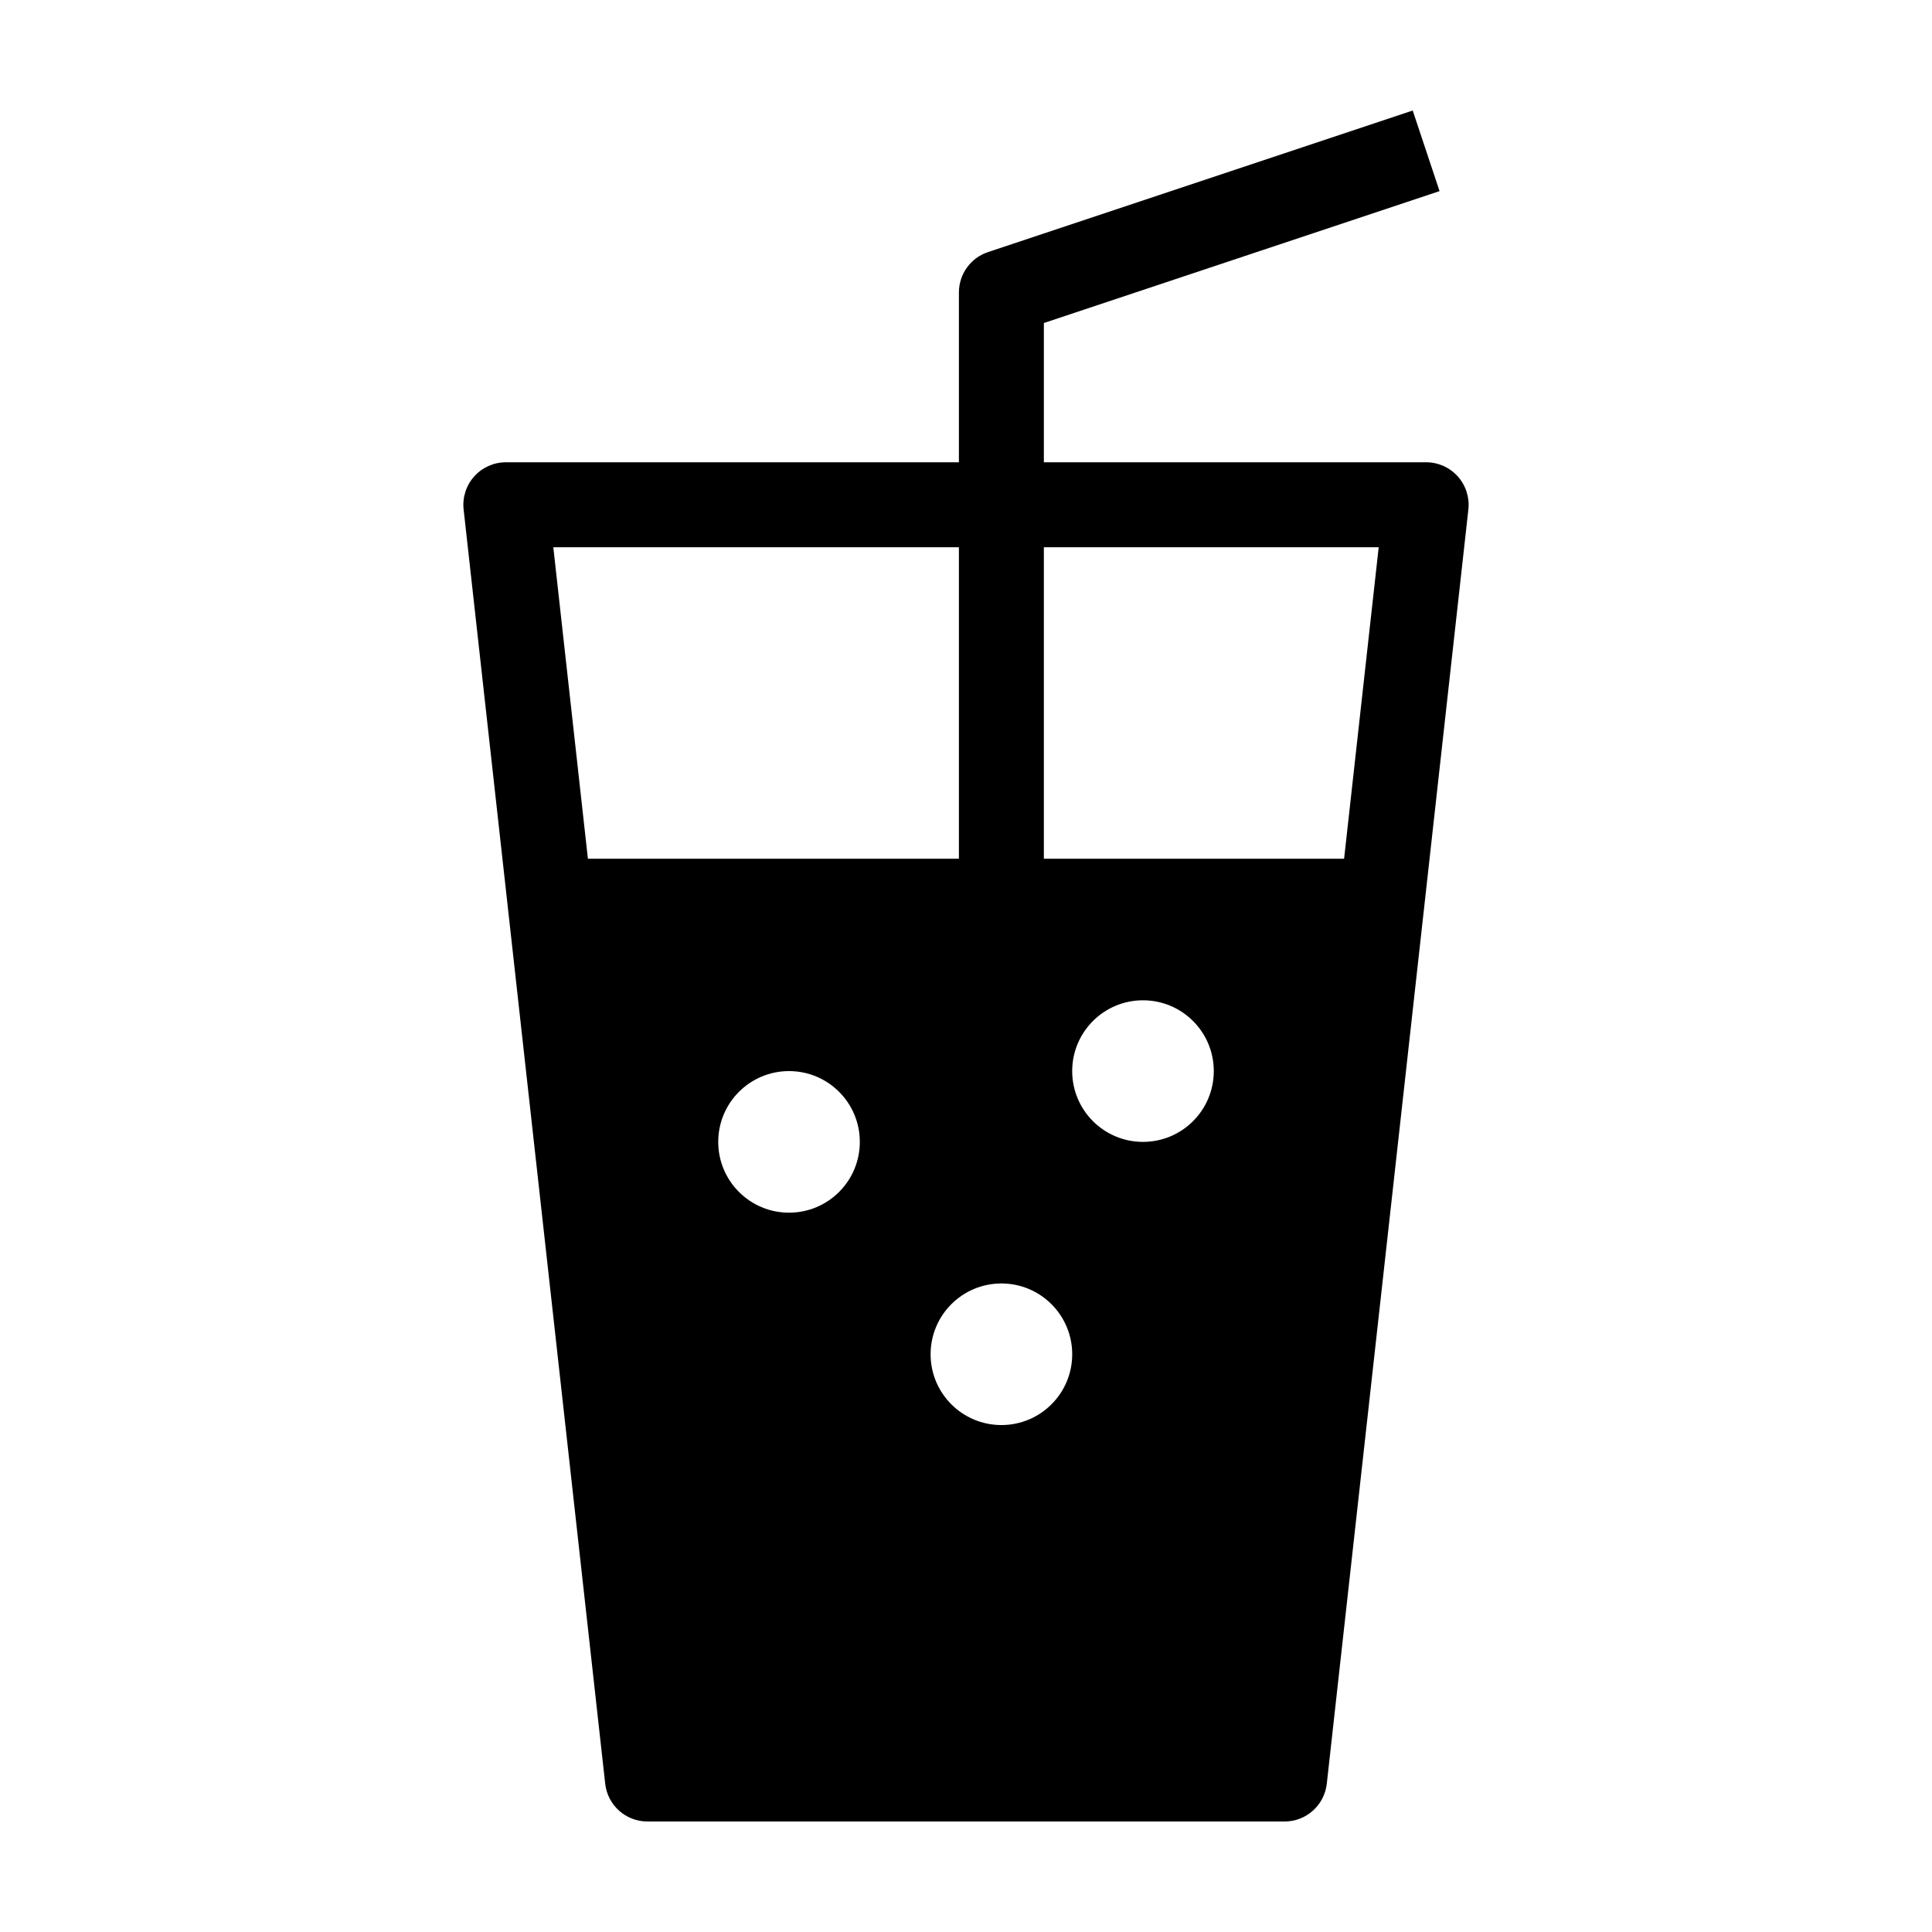
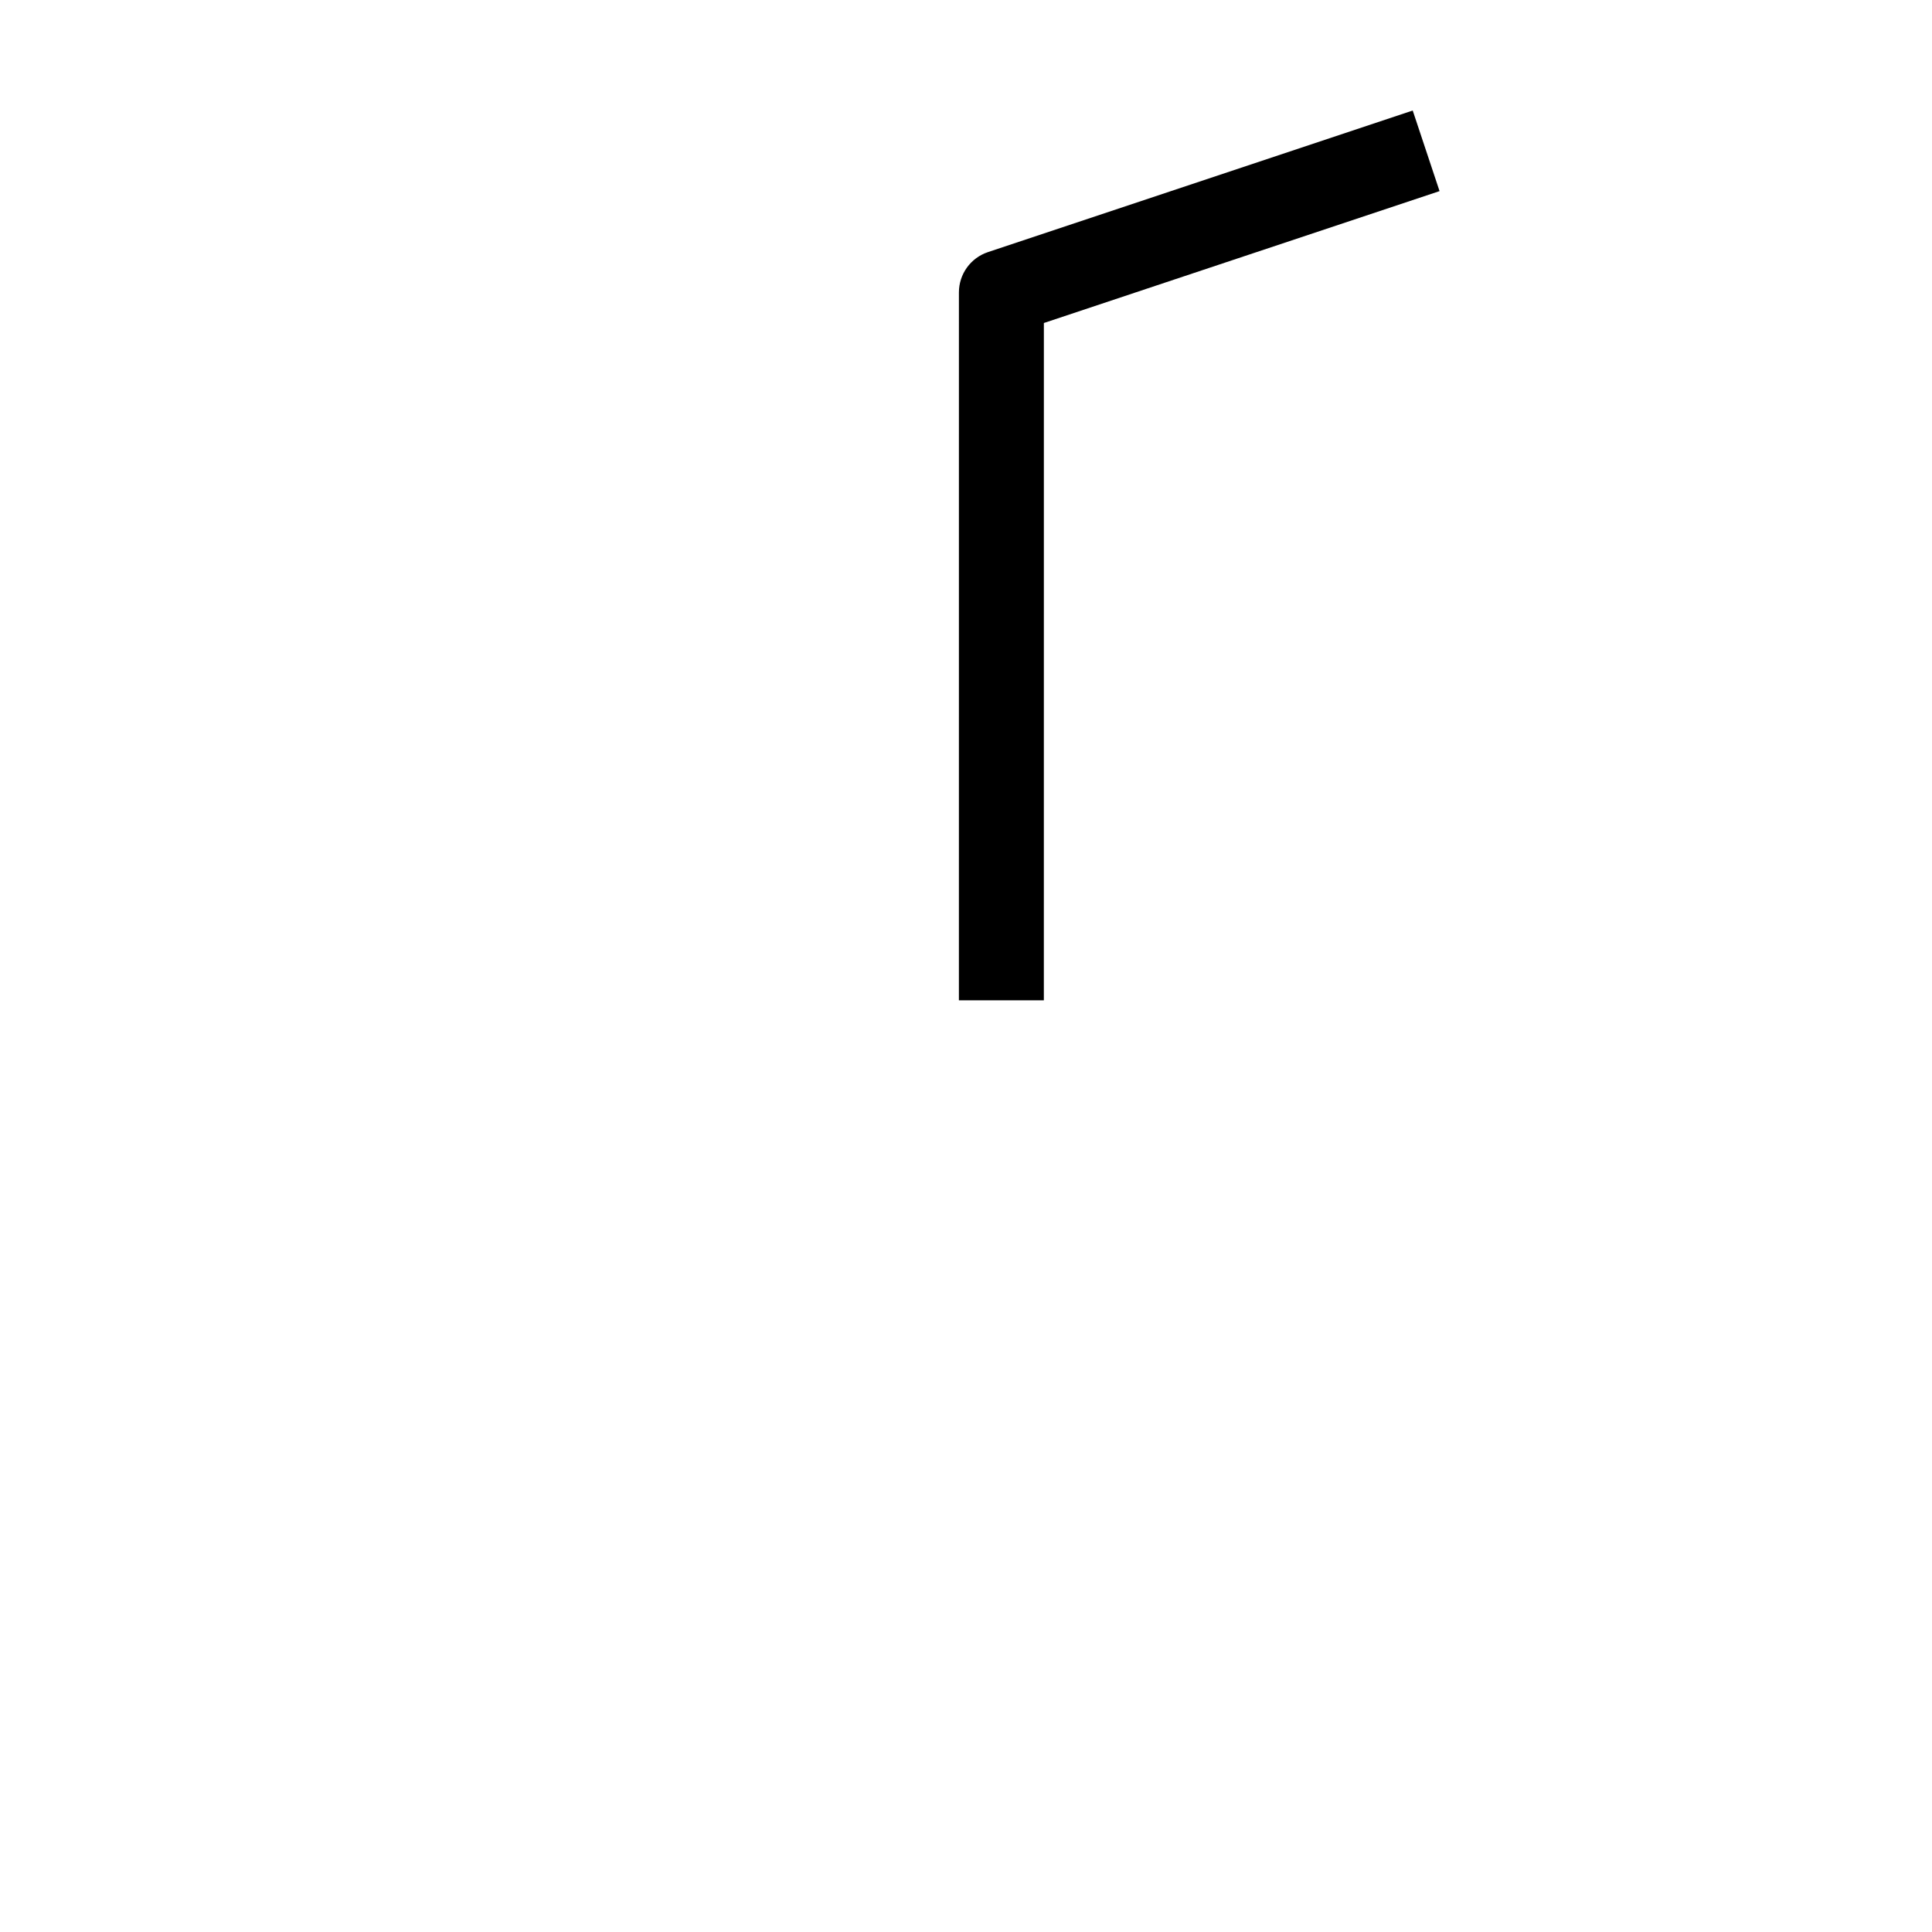
<svg xmlns="http://www.w3.org/2000/svg" fill="#000000" width="800px" height="800px" version="1.1" viewBox="144 144 512 512">
  <g>
    <path d="m420.63 409.09h-22.512l0.004-187.6c0-4.84 3.098-9.145 7.691-10.676l112.57-37.523 7.113 21.355-104.86 34.953z" />
-     <path d="m530.33 270.26c-2.137-2.387-5.184-3.75-8.387-3.75h-243.89c-3.203 0-6.254 1.367-8.387 3.75-2.137 2.387-3.152 5.566-2.801 8.75l37.52 337.69c0.633 5.703 5.449 10.016 11.188 10.016h168.85c5.738 0 10.555-4.312 11.191-10.016l37.52-337.69c0.352-3.18-0.668-6.363-2.805-8.75zm-20.961 18.762-9.168 82.551h-200.4l-9.168-82.551zm-175.03 157.59c0-10.359 8.398-18.762 18.762-18.762 10.363 0 18.762 8.398 18.762 18.762s-8.398 18.762-18.762 18.762c-10.363 0-18.762-8.398-18.762-18.762zm56.281 56.281c0-10.359 8.398-18.762 18.766-18.762 10.363 0 18.762 8.402 18.762 18.762 0 10.363-8.398 18.762-18.762 18.762-10.367 0-18.766-8.398-18.766-18.762zm37.523-75.043c0-10.359 8.398-18.762 18.762-18.762 10.363 0 18.762 8.402 18.762 18.762 0 10.363-8.398 18.762-18.762 18.762-10.363 0-18.762-8.398-18.762-18.762z" />
  </g>
</svg>